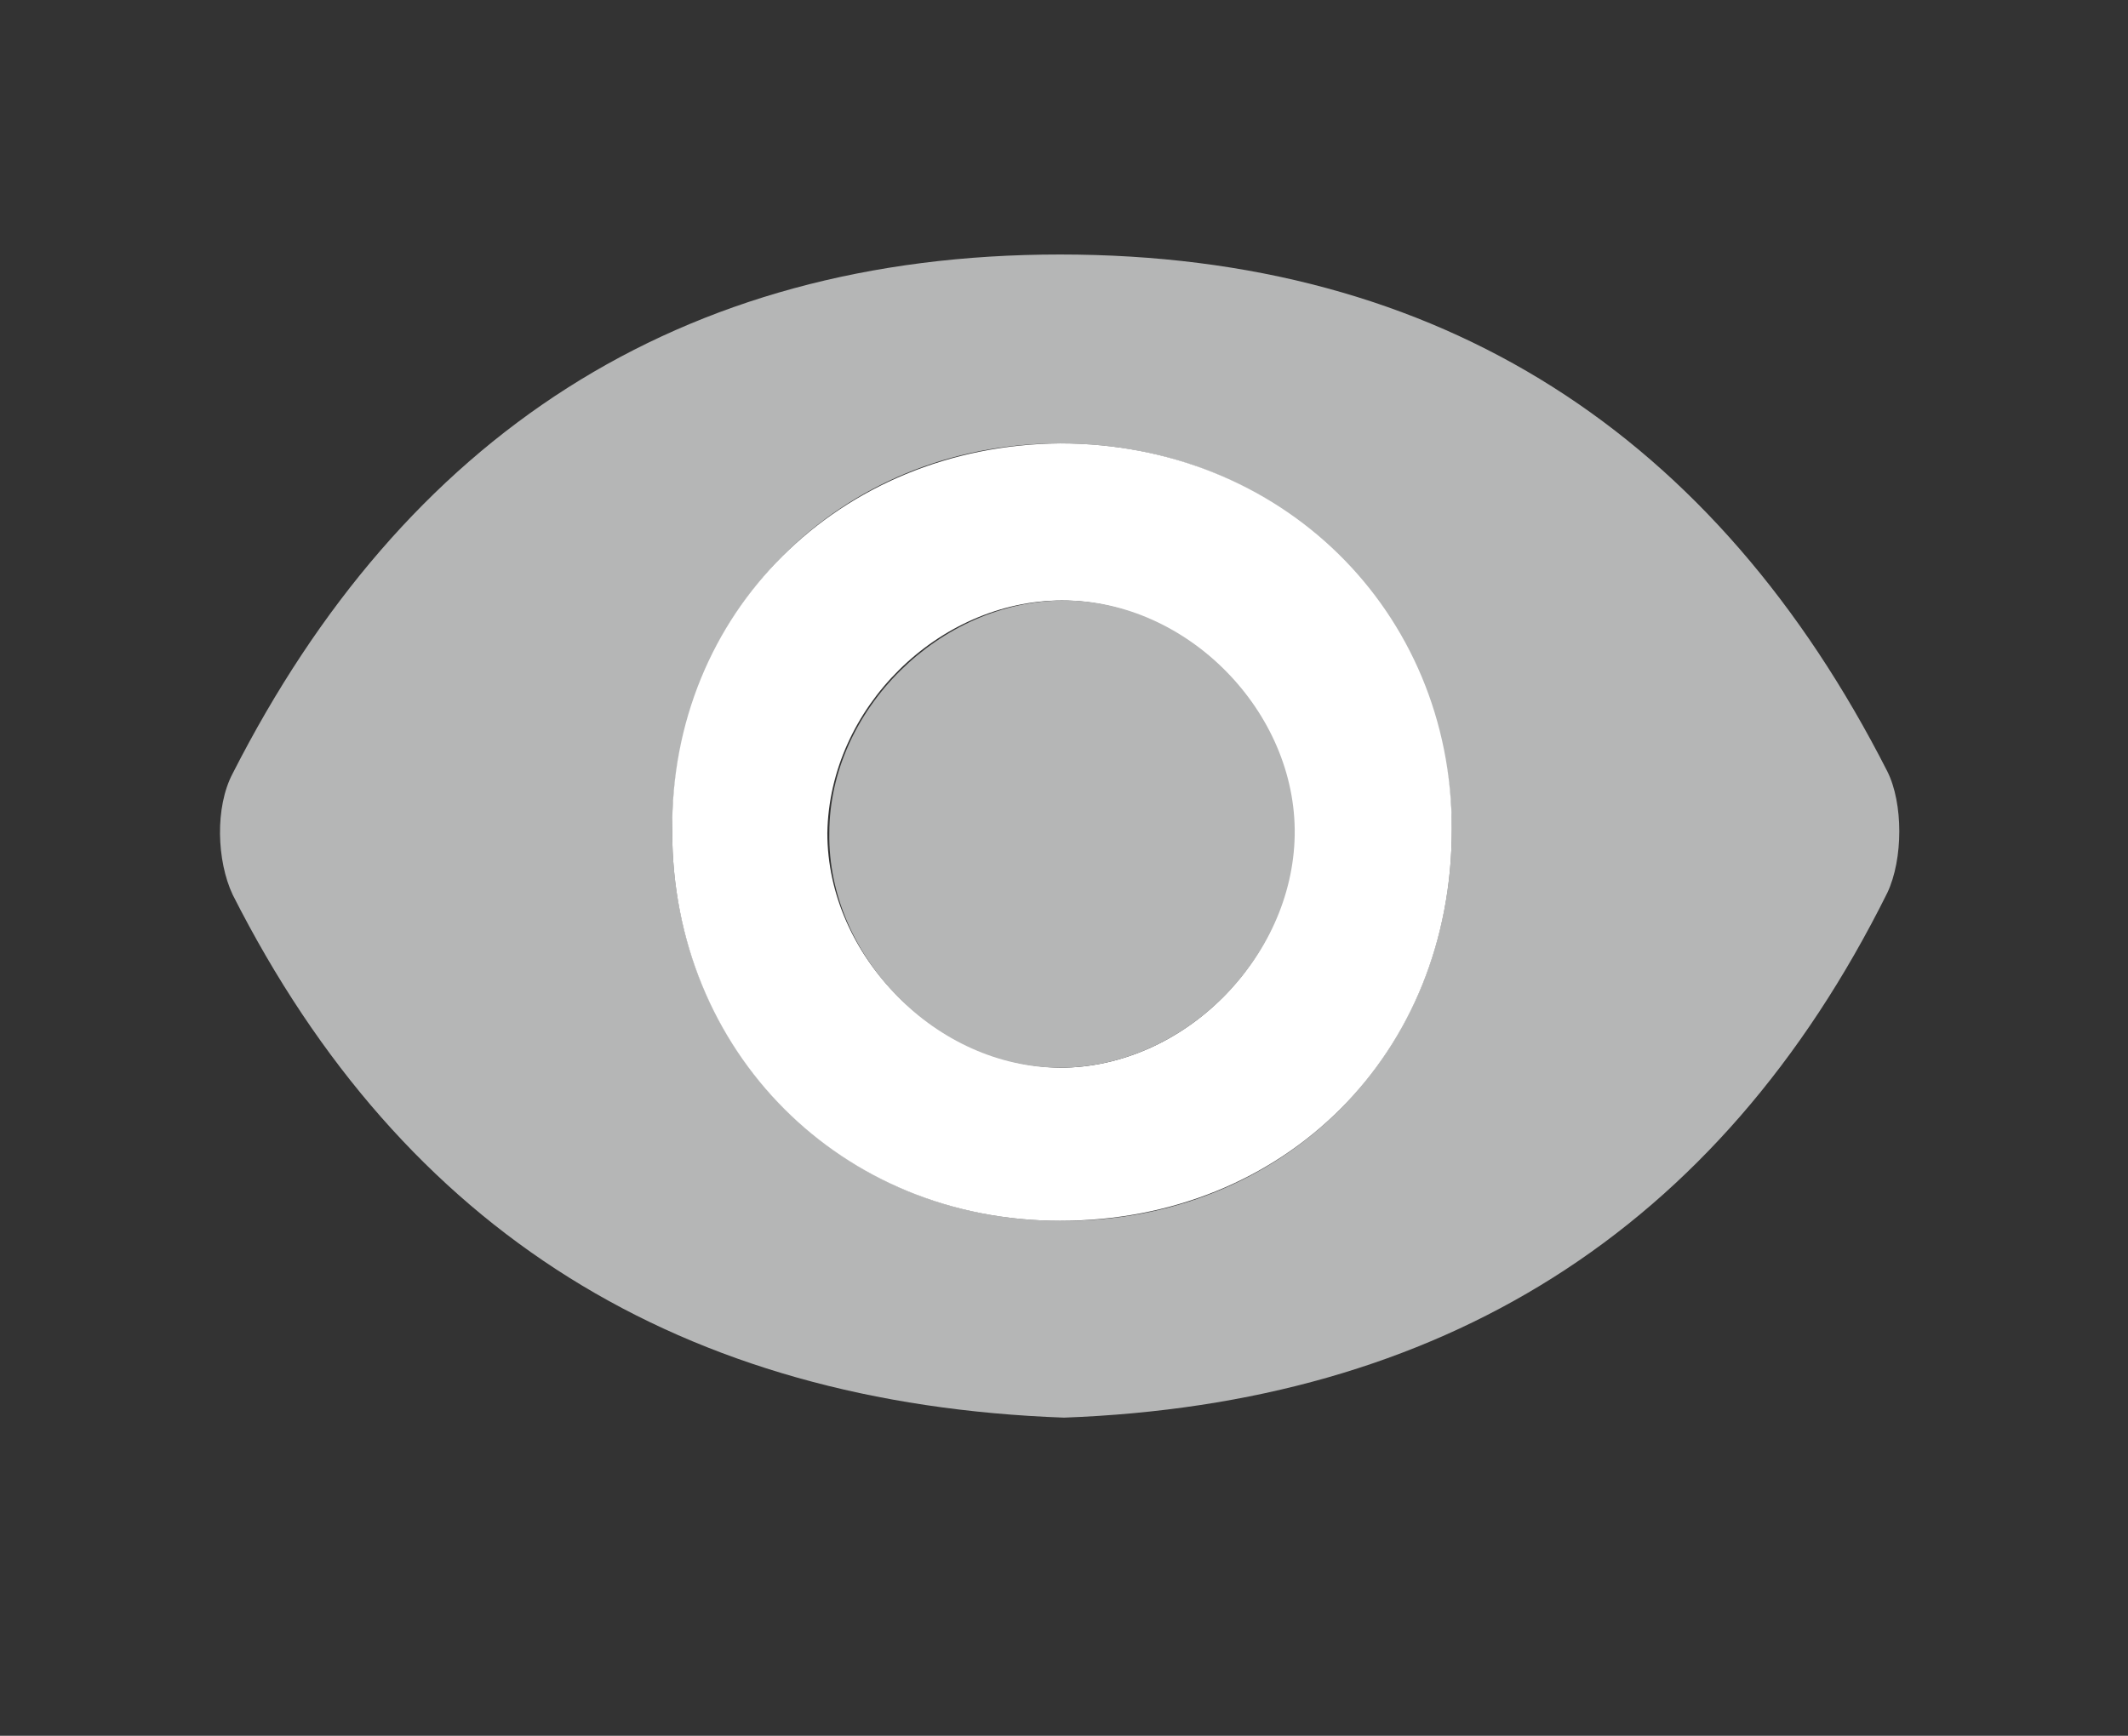
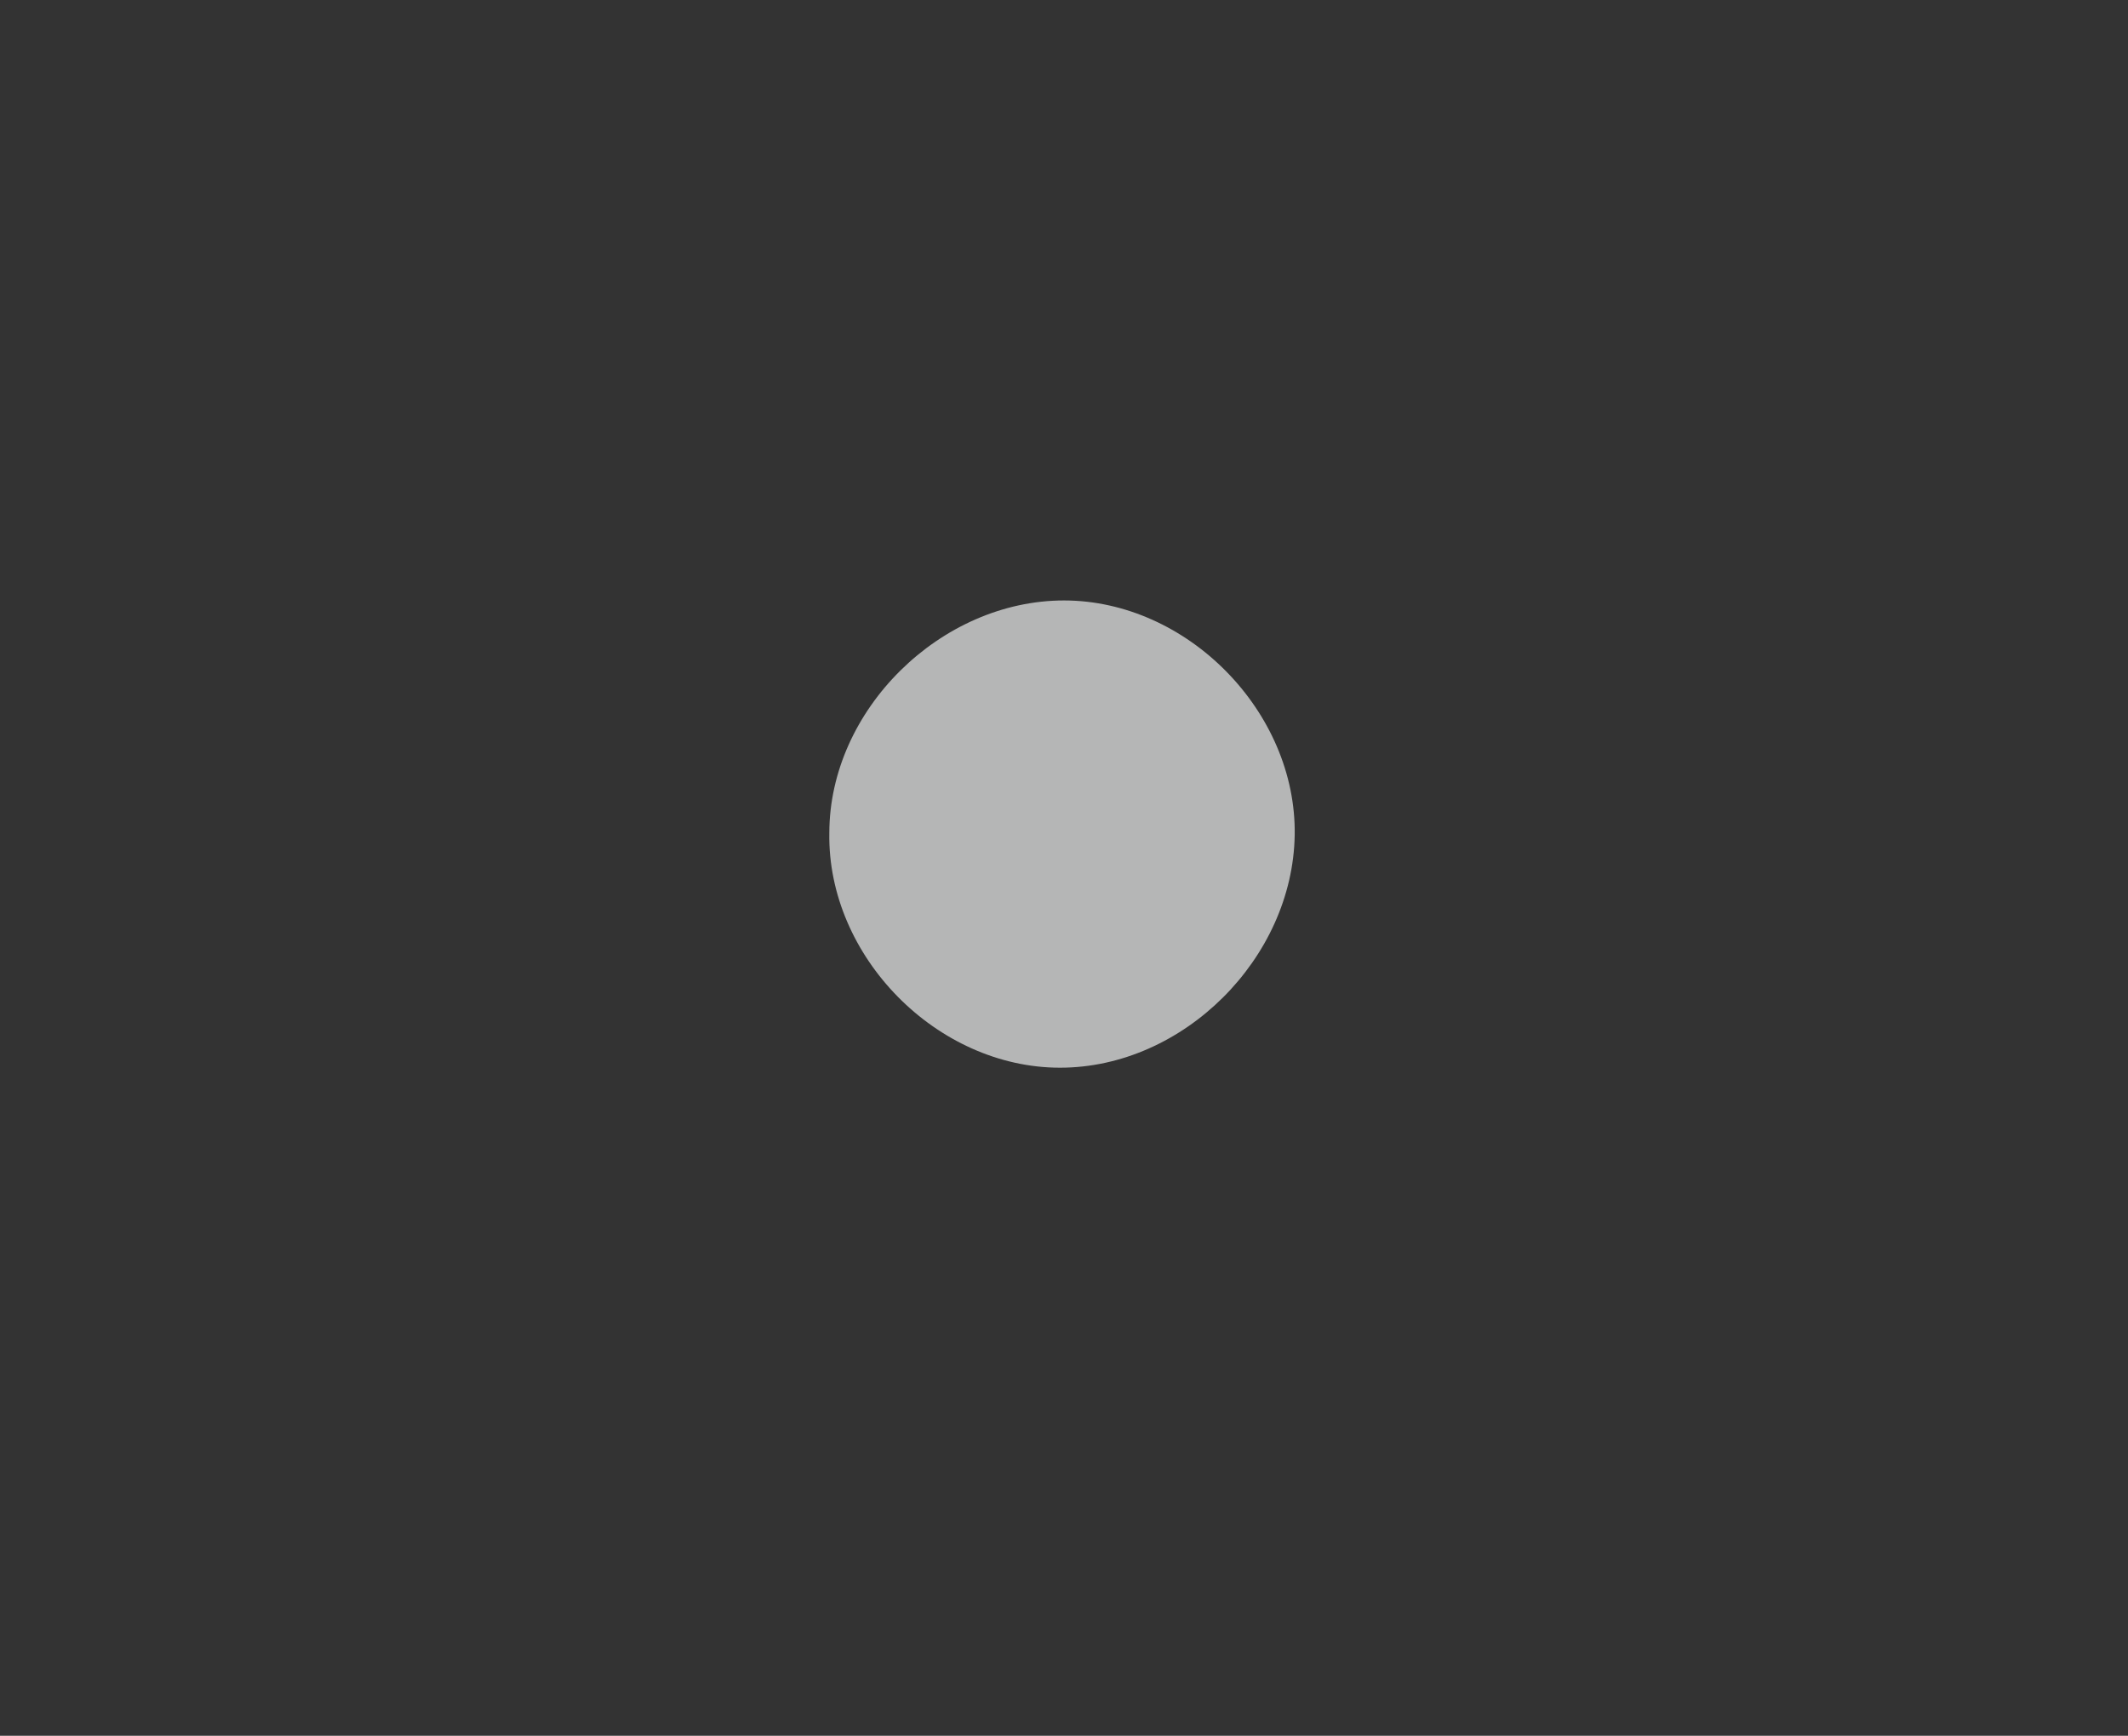
<svg xmlns="http://www.w3.org/2000/svg" version="1.1" id="圖層_1" x="0px" y="0px" viewBox="0 0 107 87.3" style="enable-background:new 0 0 107 87.3;" xml:space="preserve">
  <rect x="0" y="0" width="107" height="87.3" fill="#333333" stroke="none" />
  <style type="text/css">
	.st0{display:none;fill:#B5B6B6;}
	.st1{display:none;fill:#FFFFFF;}
	.st2{display:none;}
	.st3{display:inline;fill:#FFFFFF;}
	.st4{display:inline;fill:none;}
	.st5{fill:#B5B6B6;}
	.st6{fill:#FFFFFF;}
</style>
-   <polygon class="st0" points="85.8,31.7 82.6,28.5 53.3,57.8 53.3,15.3 48.8,15.3 48.8,57.8 19.5,28.5 16.3,31.7 51.1,66.5   54.3,63.3 54.3,63.3 " />
  <polygon class="st1" points="85.8,31.7 82.6,28.5 53.3,57.8 53.3,15.3 48.8,15.3 48.8,57.8 19.5,28.5 16.3,31.7 51.1,66.5   54.3,63.3 54.3,63.3 " />
  <g class="st2">
-     <path class="st3" d="M53.5,71.3C34.3,70.6,20.3,62,11.7,45c-0.8-1.7-0.9-4.4,0-6.1C20.3,22,34.1,12.8,53.3,12.8   c19.2,0,33,9.1,41.6,26c0.8,1.6,0.8,4.4,0,6.1C86.4,62,72.4,70.6,53.5,71.3z M53.3,22.3c-11.1,0-19.5,8.5-19.5,19.5   c0,11,8.5,19.6,19.5,19.6C64.5,61.5,73,53,73,41.7C72.9,30.8,64.4,22.3,53.3,22.3z" />
-     <path class="st4" d="M53.3,22.3c11.1,0,19.7,8.4,19.7,19.4c0,11.3-8.4,19.7-19.7,19.7c-11,0-19.5-8.5-19.5-19.6   C33.7,30.8,42.2,22.4,53.3,22.3z M53.3,53.7C59.5,53.7,65,48.2,65,42c0-6.2-5.4-11.8-11.6-11.8c-6.2,0-11.7,5.4-11.8,11.7   C41.6,48.1,47.1,53.6,53.3,53.7z" />
-     <path class="st3" d="M53.3,53.7c-6.2,0-11.7-5.6-11.6-11.8c0-6.2,5.6-11.7,11.8-11.7c6.2,0,11.7,5.6,11.6,11.8   C65,48.2,59.5,53.7,53.3,53.7z" />
+     <path class="st3" d="M53.5,71.3C34.3,70.6,20.3,62,11.7,45c-0.8-1.7-0.9-4.4,0-6.1c19.2,0,33,9.1,41.6,26c0.8,1.6,0.8,4.4,0,6.1C86.4,62,72.4,70.6,53.5,71.3z M53.3,22.3c-11.1,0-19.5,8.5-19.5,19.5   c0,11,8.5,19.6,19.5,19.6C64.5,61.5,73,53,73,41.7C72.9,30.8,64.4,22.3,53.3,22.3z" />
  </g>
  <g>
-     <path class="st5" d="M53.5,71.3C34.3,70.6,20.3,62,11.7,45c-0.8-1.7-0.9-4.4,0-6.1C20.3,22,34.1,12.8,53.3,12.8   c19.2,0,33,9.1,41.6,26c0.8,1.6,0.8,4.4,0,6.1C86.4,62,72.4,70.6,53.5,71.3z M53.3,22.3c-11.1,0-19.5,8.5-19.5,19.5   c0,11,8.5,19.6,19.5,19.6C64.5,61.5,73,53,73,41.7C72.9,30.8,64.4,22.3,53.3,22.3z" />
-     <path class="st6" d="M53.3,22.3c11.1,0,19.7,8.4,19.7,19.4c0,11.3-8.4,19.7-19.7,19.7c-11,0-19.5-8.5-19.5-19.6   C33.7,30.8,42.2,22.4,53.3,22.3z M53.3,53.7C59.5,53.7,65,48.2,65,42c0-6.2-5.4-11.8-11.6-11.8c-6.2,0-11.7,5.4-11.8,11.7   C41.6,48.1,47.1,53.6,53.3,53.7z" />
    <path class="st5" d="M53.3,53.7c-6.2,0-11.7-5.6-11.6-11.8c0-6.2,5.6-11.7,11.8-11.7c6.2,0,11.7,5.6,11.6,11.8   C65,48.2,59.5,53.7,53.3,53.7z" />
  </g>
</svg>